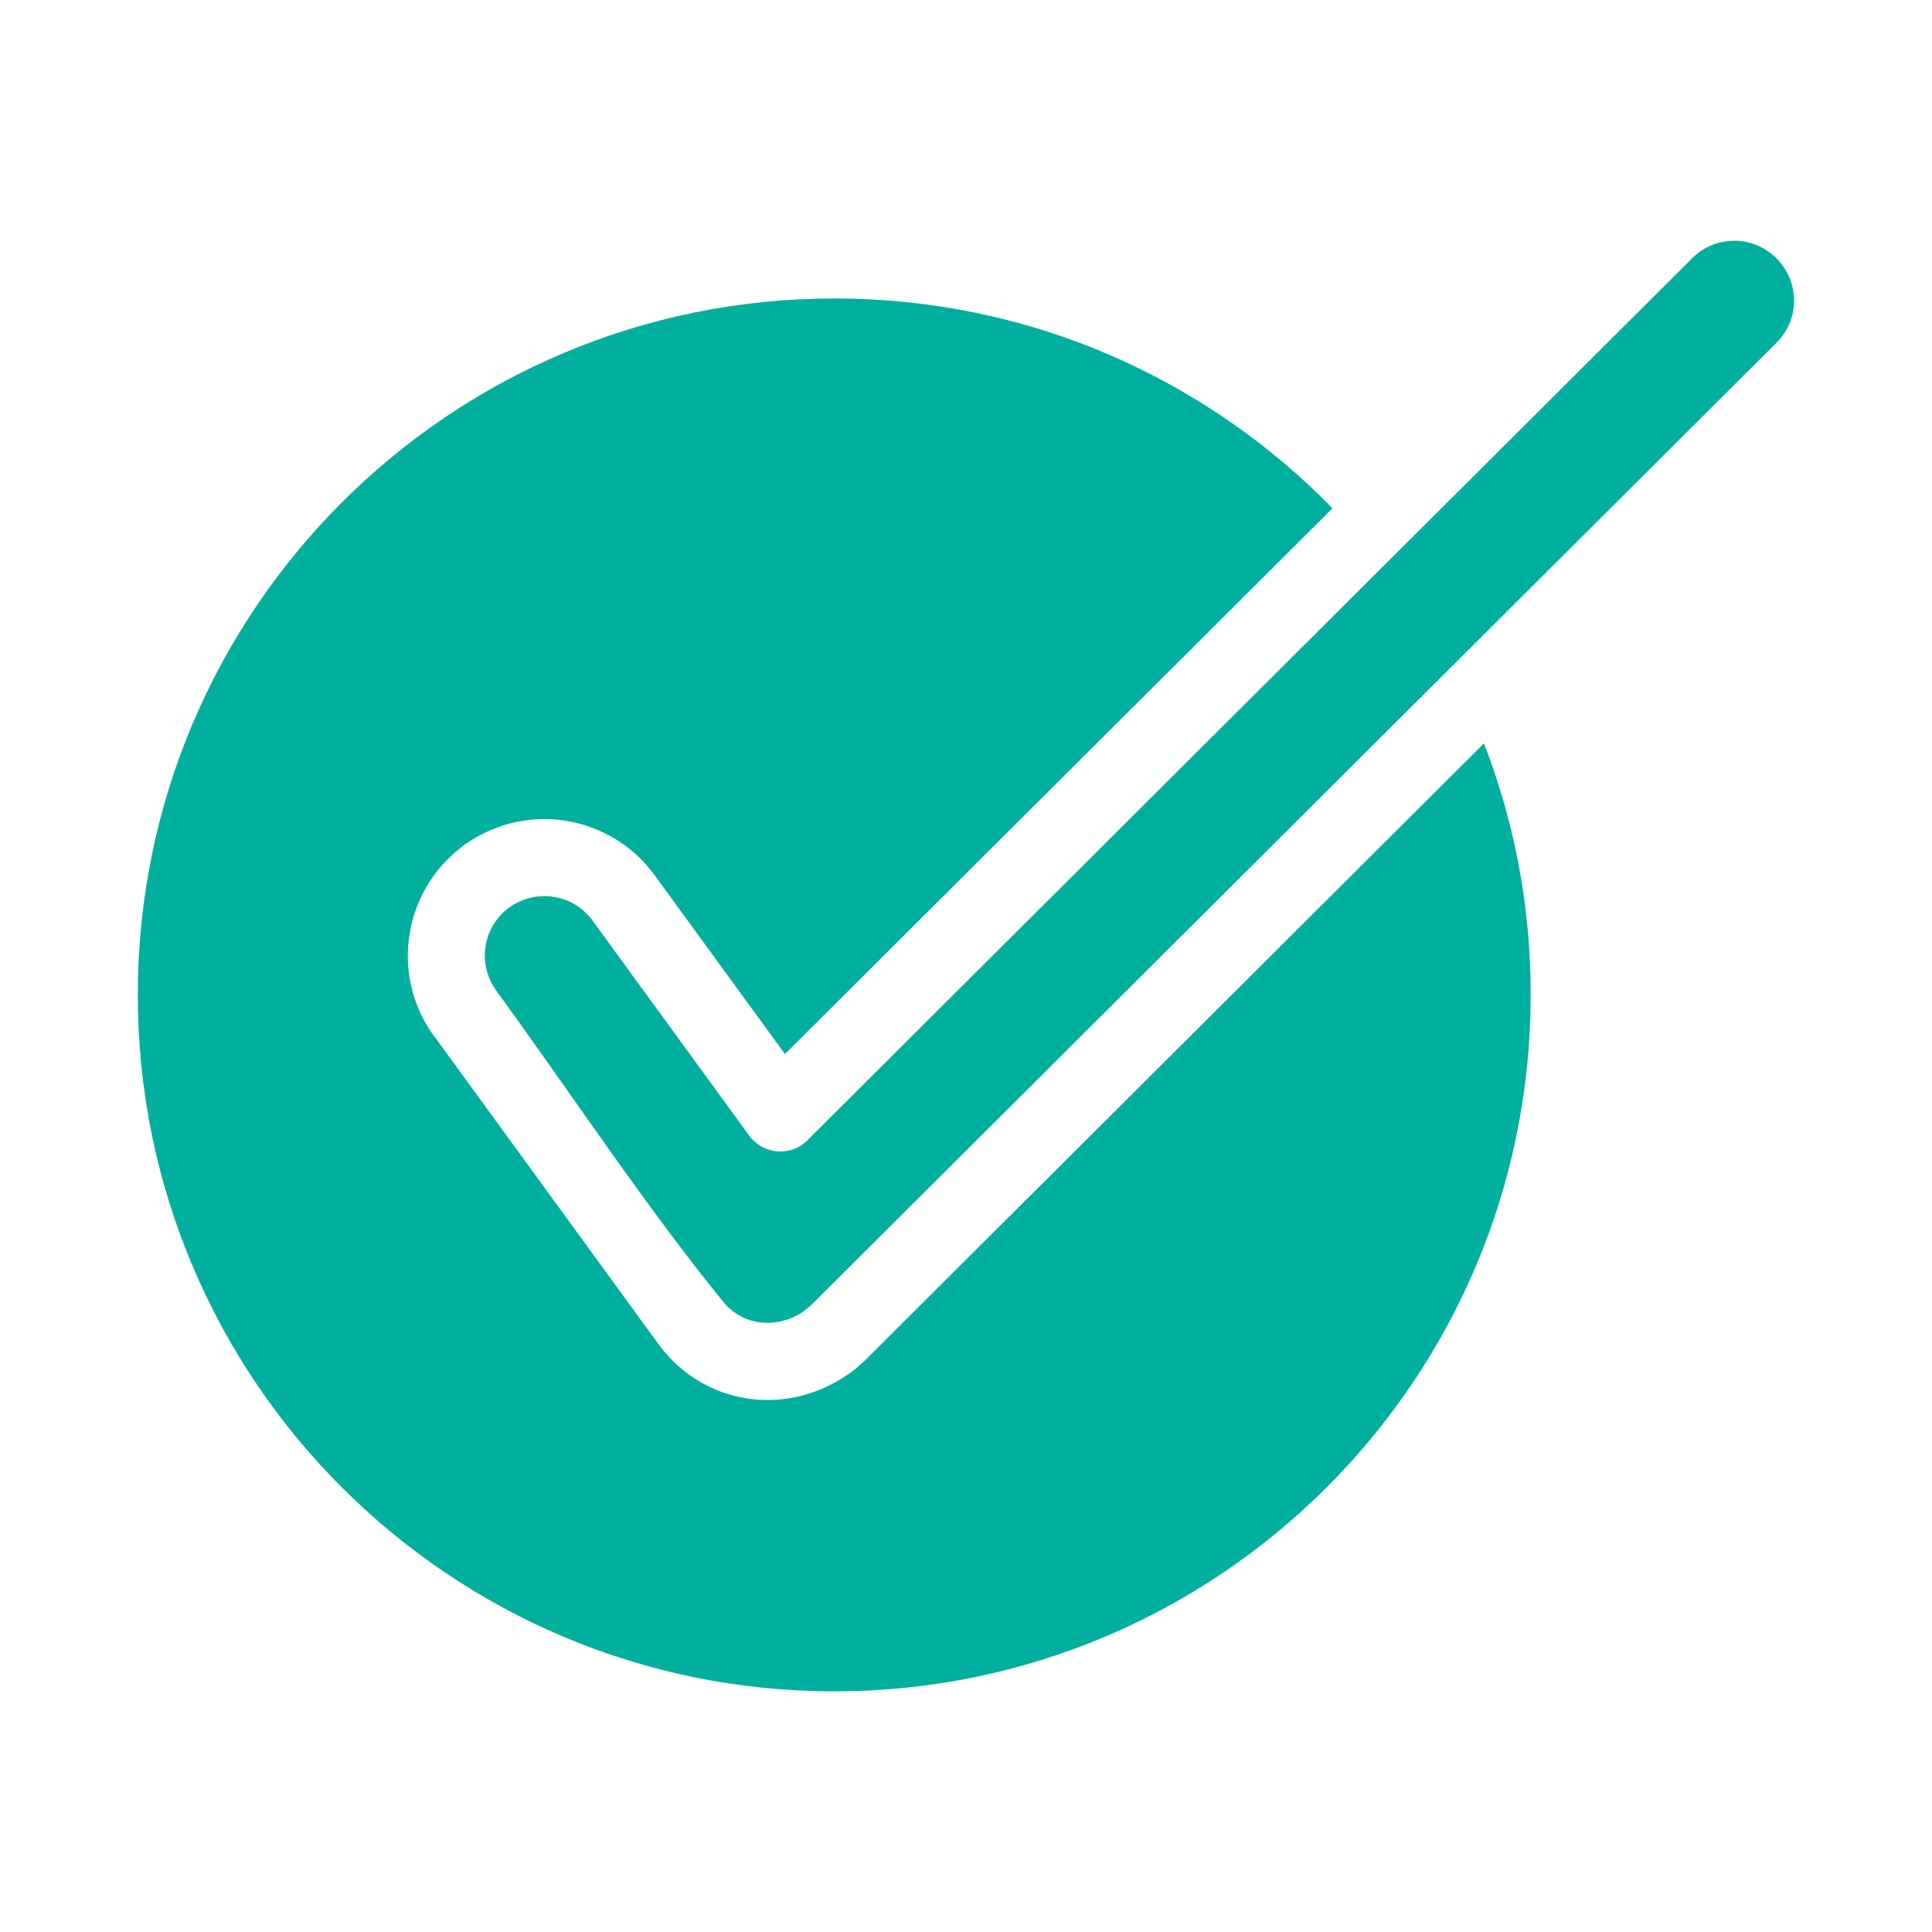
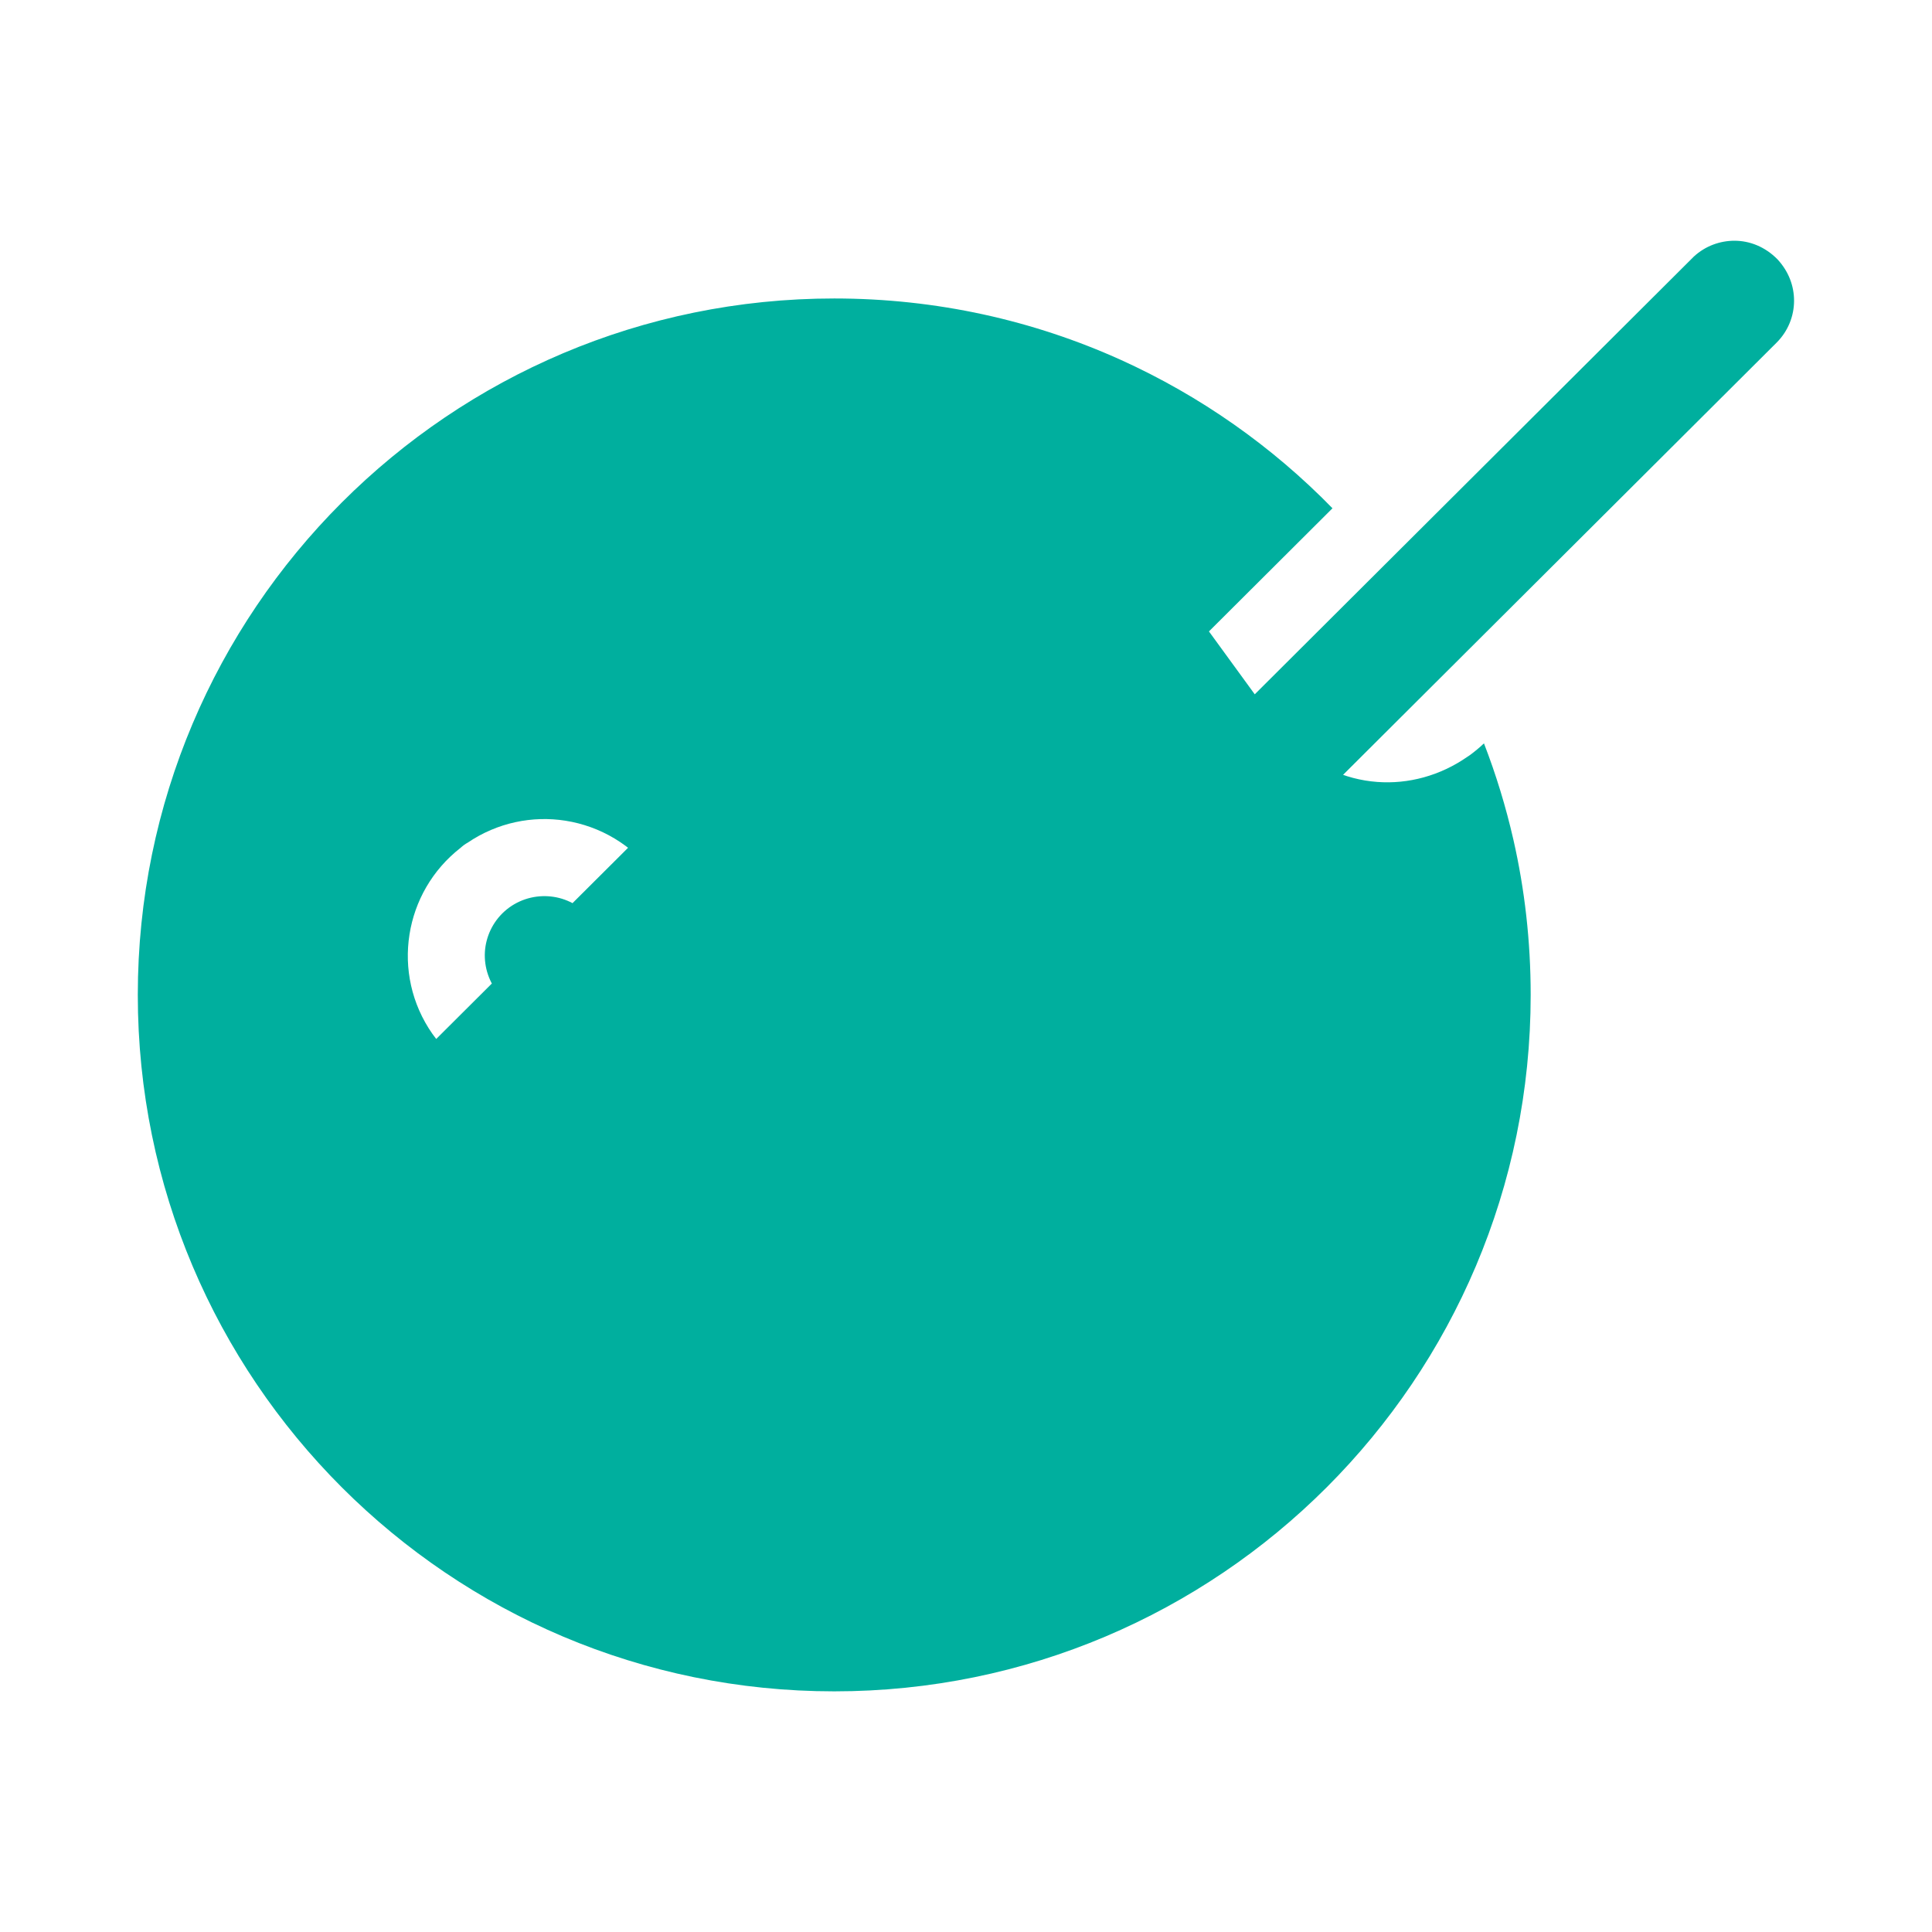
<svg xmlns="http://www.w3.org/2000/svg" width="1200pt" height="1200pt" viewBox="0 0 1200 1200">
-   <path d="m270.94 645.32-2.344-3.141c-13.031-18.609-17.578-40.781-14.25-61.781 3.234-20.578 14.062-40.031 31.688-53.766 1.406-1.266 2.859-2.391 4.453-3.234 18.422-12.516 40.219-16.875 60.75-13.641 21.422 3.375 41.625 14.953 55.406 33.891l80.906 111.05 340.08-339c-37.453-38.391-82.031-69.797-131.44-92.156-54.234-24.516-114.47-38.156-178.03-38.156-119.39 0-227.58 48.422-305.86 126.71-78.281 78.281-126.71 186.42-126.71 305.86 0 119.39 48.422 227.58 126.71 305.86 78.281 78.281 186.42 126.71 305.86 126.71 119.39 0 227.58-48.422 305.86-126.71 78.281-78.281 126.71-186.42 126.71-305.86 0-33.328-3.703-65.578-10.734-96.422-4.688-20.484-10.781-40.453-18.281-59.812l-384.89 383.68c-2.812 2.672-5.719 5.062-8.625 7.219l-1.688 1.125c-16.969 11.812-36.797 17.062-56.016 15.609-20.156-1.5-39.656-10.266-54.703-26.297-2.484-2.625-4.781-5.484-6.891-8.297l-137.9-189.37zm230.63 63-2.812 2.344c-10.641 7.734-25.594 5.391-33.375-5.25l-97.359-133.64c-6-8.25-14.812-13.266-24.094-14.719-9.328-1.453-19.266 0.609-27.562 6.562-8.297 6.047-13.312 14.812-14.812 24.141-1.453 9.328 0.703 19.266 6.703 27.562 45.656 62.672 93.938 135.84 142.36 194.95 6.422 6.891 14.812 10.641 23.344 11.25 8.484 0.656 17.297-1.641 24.844-6.797l5.156-4.219c199.78-199.18 399.61-398.44 599.44-597.61 7.266-7.219 10.922-16.688 10.922-26.109 0-9.094-3.281-18.141-10.312-25.734-7.734-7.828-17.203-11.484-26.625-11.531-9.047 0-18.141 3.234-25.266 9.797-183.52 183-367.08 366-550.64 548.95z" fill="#00af9e" />
+   <path d="m270.94 645.32-2.344-3.141c-13.031-18.609-17.578-40.781-14.25-61.781 3.234-20.578 14.062-40.031 31.688-53.766 1.406-1.266 2.859-2.391 4.453-3.234 18.422-12.516 40.219-16.875 60.75-13.641 21.422 3.375 41.625 14.953 55.406 33.891l80.906 111.05 340.08-339c-37.453-38.391-82.031-69.797-131.44-92.156-54.234-24.516-114.47-38.156-178.03-38.156-119.39 0-227.58 48.422-305.86 126.71-78.281 78.281-126.71 186.42-126.71 305.86 0 119.39 48.422 227.58 126.71 305.86 78.281 78.281 186.42 126.71 305.86 126.71 119.39 0 227.58-48.422 305.86-126.71 78.281-78.281 126.71-186.42 126.71-305.86 0-33.328-3.703-65.578-10.734-96.422-4.688-20.484-10.781-40.453-18.281-59.812c-2.812 2.672-5.719 5.062-8.625 7.219l-1.688 1.125c-16.969 11.812-36.797 17.062-56.016 15.609-20.156-1.5-39.656-10.266-54.703-26.297-2.484-2.625-4.781-5.484-6.891-8.297l-137.9-189.37zm230.63 63-2.812 2.344c-10.641 7.734-25.594 5.391-33.375-5.25l-97.359-133.64c-6-8.25-14.812-13.266-24.094-14.719-9.328-1.453-19.266 0.609-27.562 6.562-8.297 6.047-13.312 14.812-14.812 24.141-1.453 9.328 0.703 19.266 6.703 27.562 45.656 62.672 93.938 135.84 142.36 194.95 6.422 6.891 14.812 10.641 23.344 11.25 8.484 0.656 17.297-1.641 24.844-6.797l5.156-4.219c199.78-199.18 399.61-398.44 599.44-597.61 7.266-7.219 10.922-16.688 10.922-26.109 0-9.094-3.281-18.141-10.312-25.734-7.734-7.828-17.203-11.484-26.625-11.531-9.047 0-18.141 3.234-25.266 9.797-183.52 183-367.08 366-550.64 548.95z" fill="#00af9e" />
</svg>